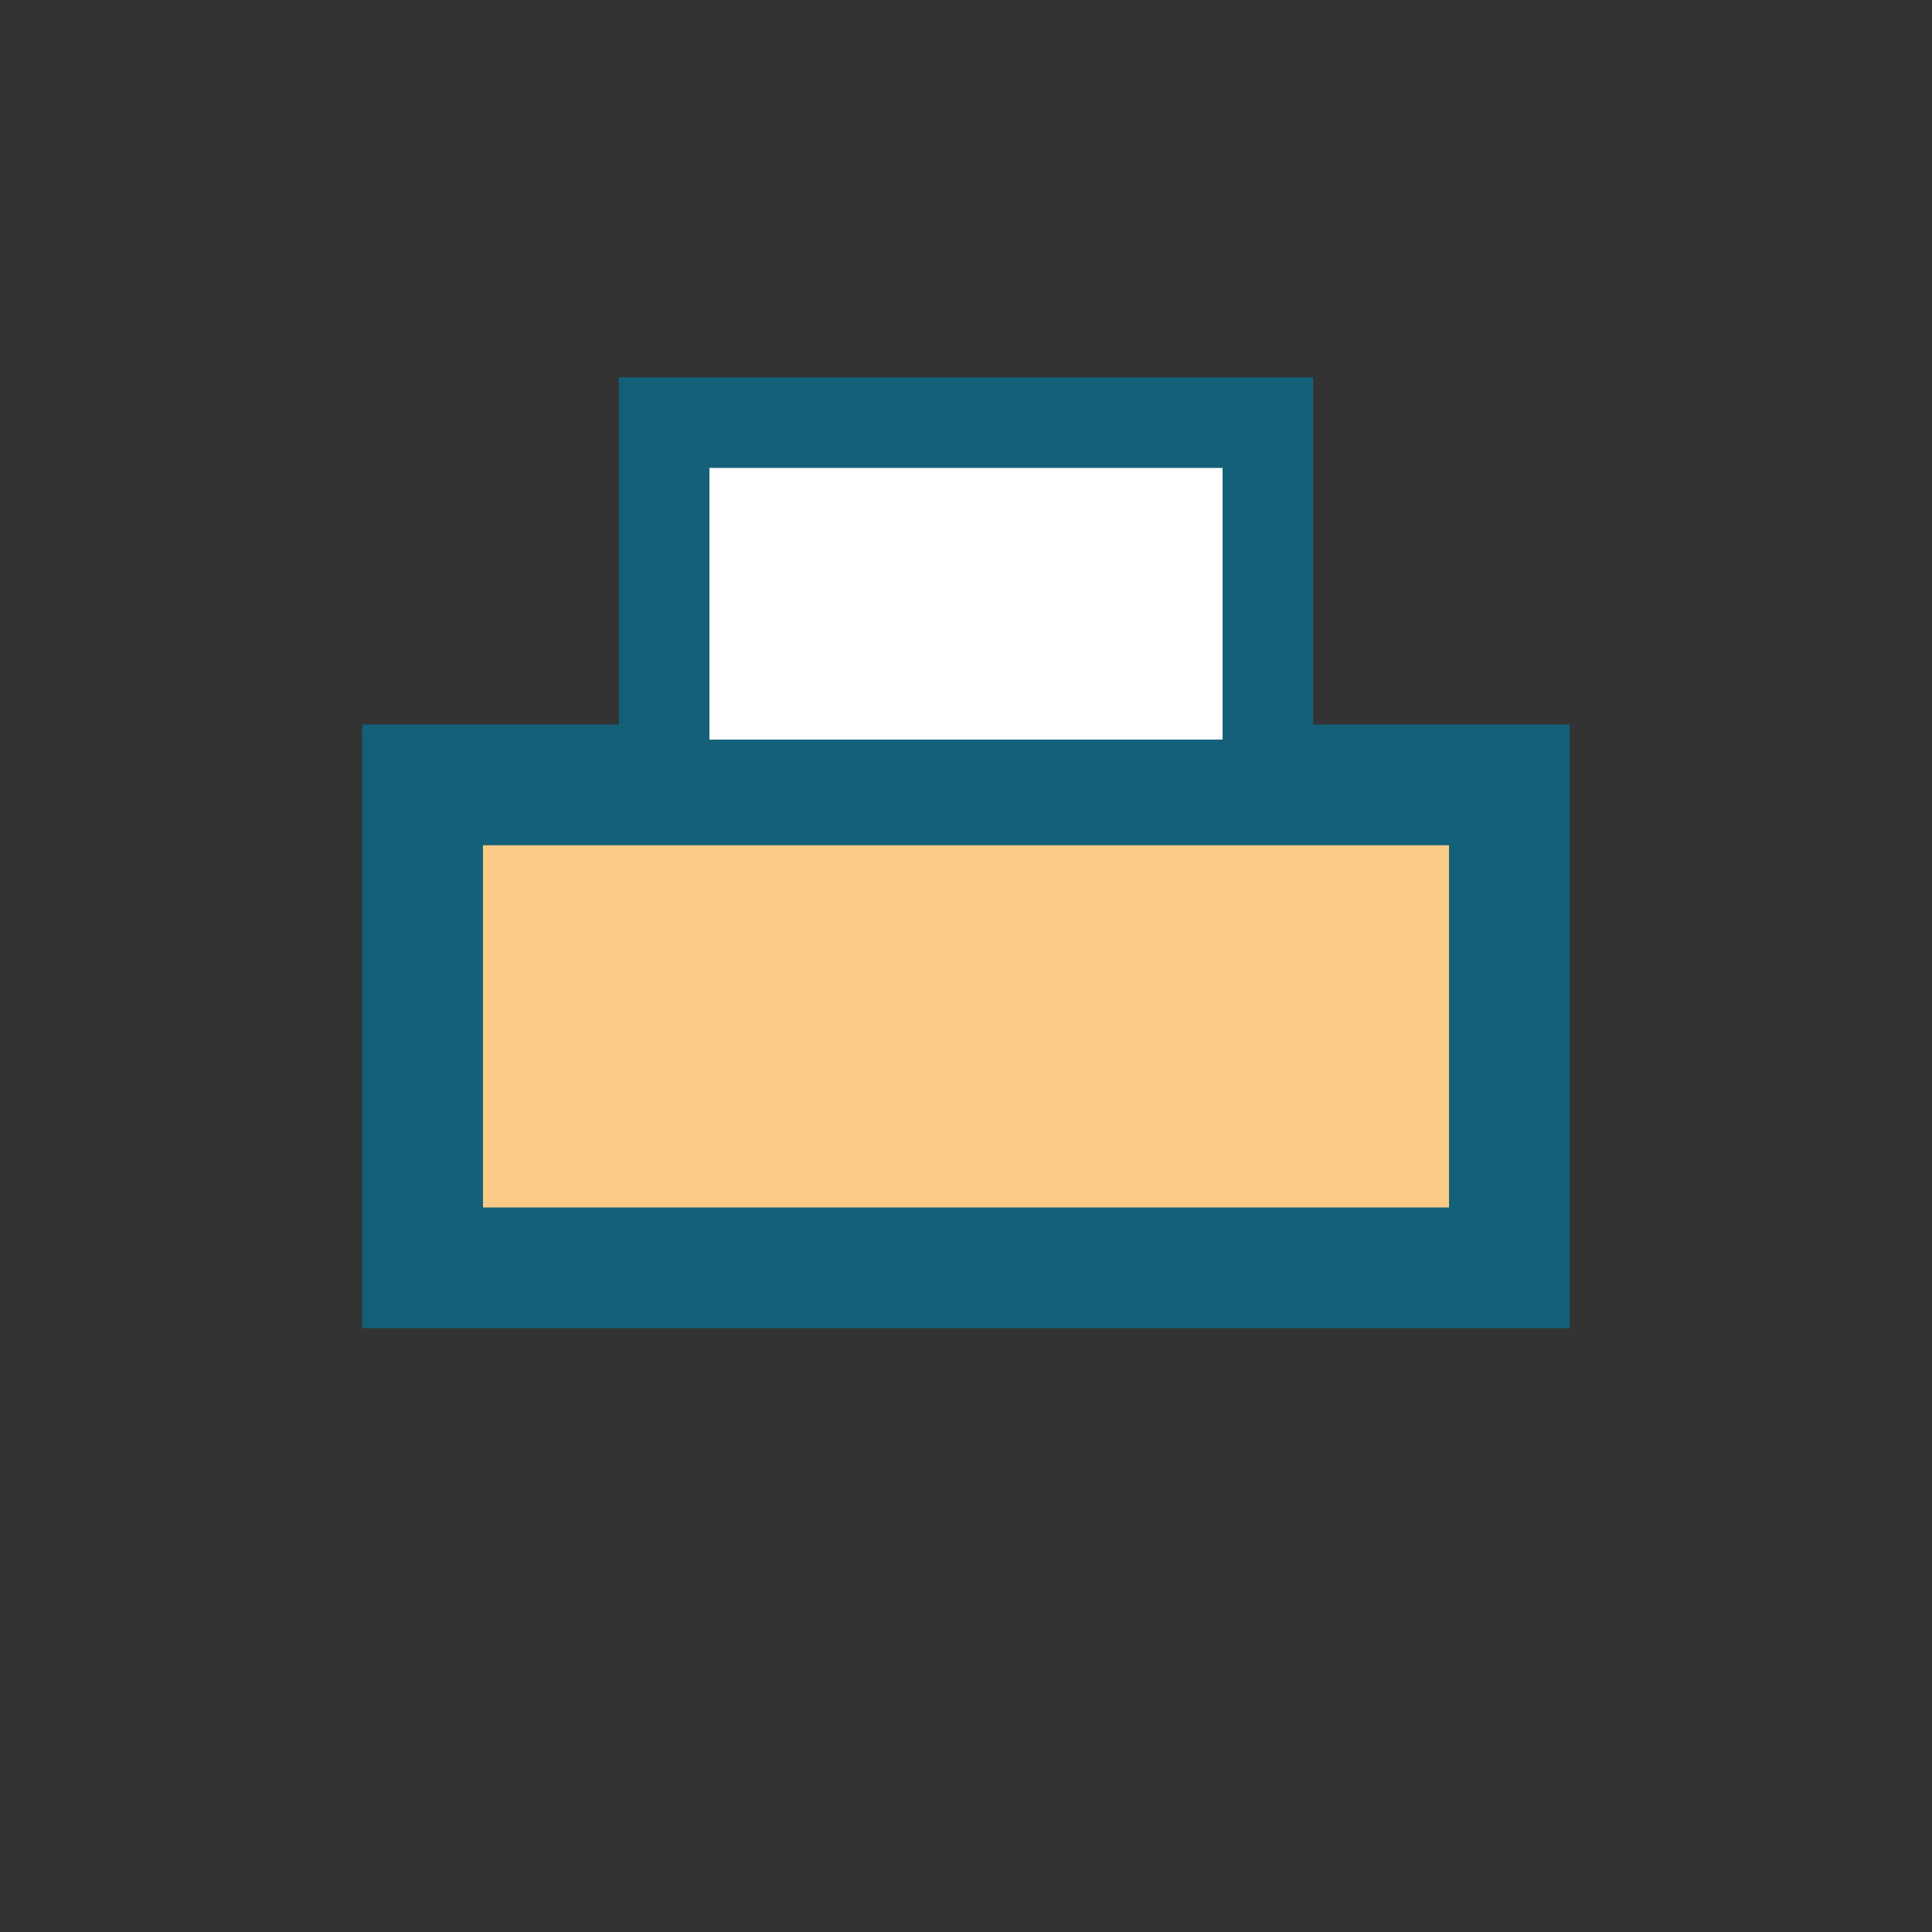
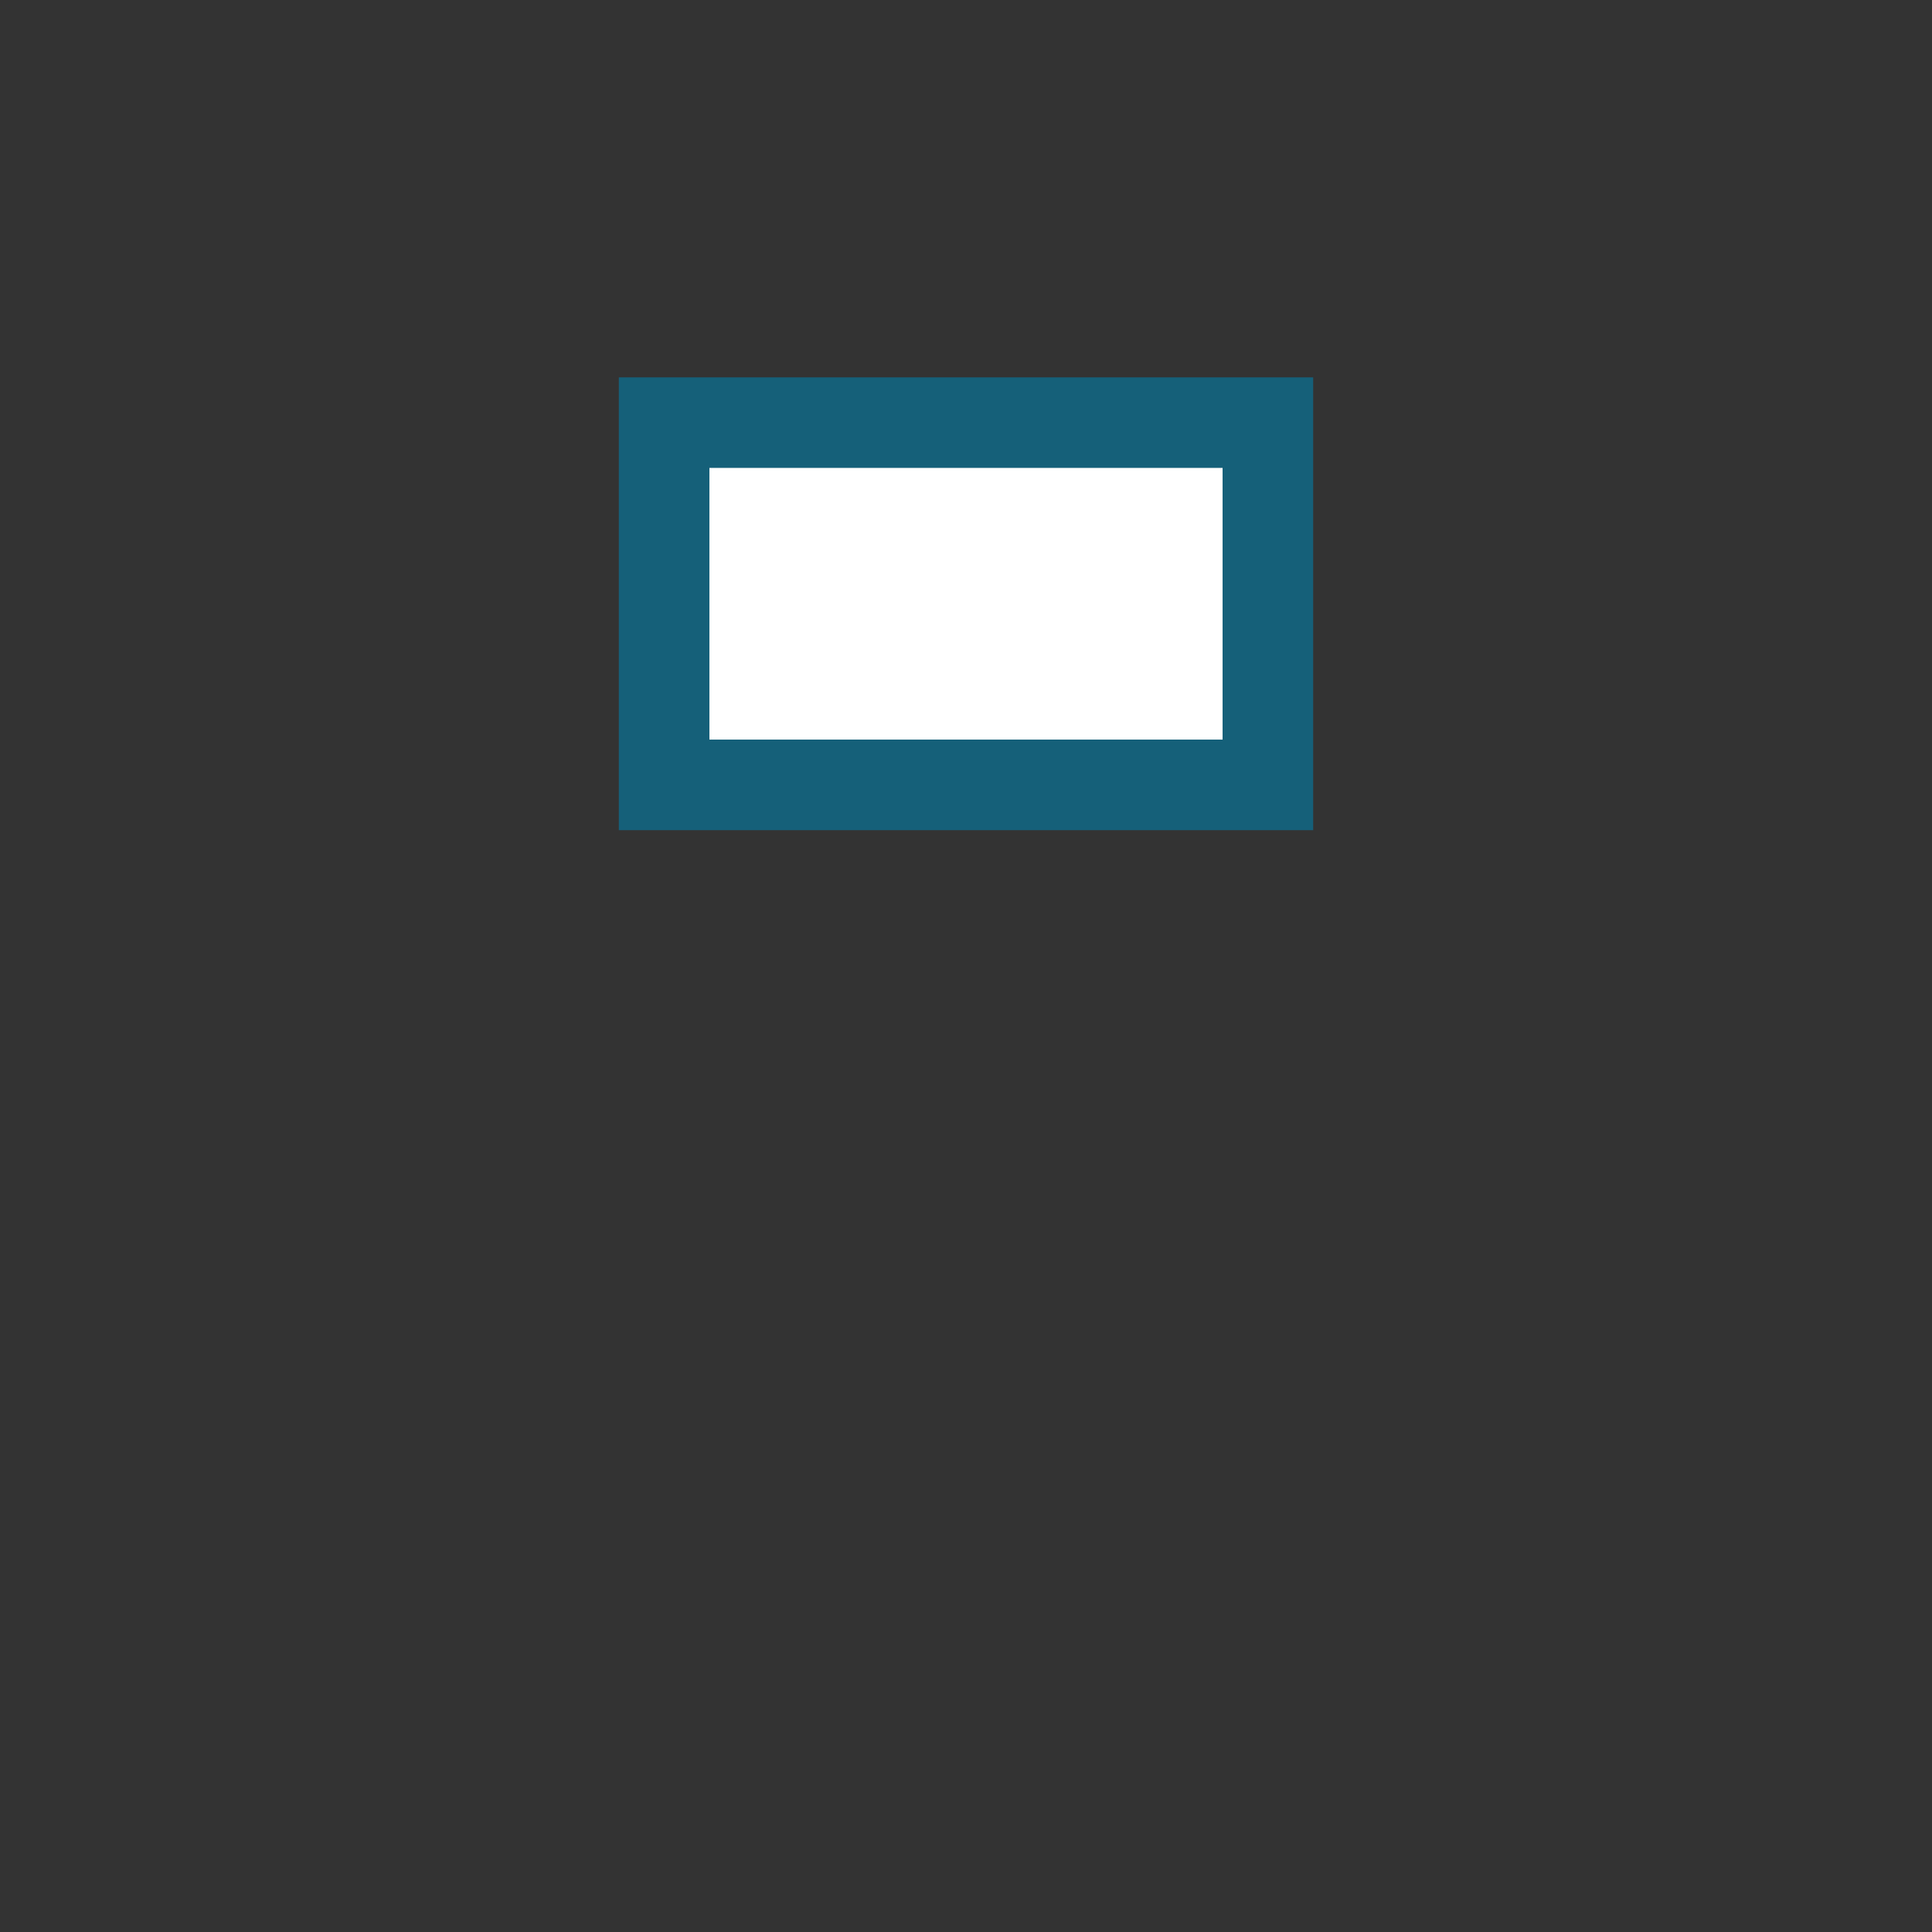
<svg xmlns="http://www.w3.org/2000/svg" width="32" height="32" viewBox="0 0 32 32">
  <rect x="0" y="0" width="32" height="32" fill="#333333" stroke="none" />
-   <rect x="7" y="13" width="18" height="8" align="center" fill="#F9CB86" stroke="#156079" stroke-width="2" />
  <rect x="11" y="7" width="10" height="6" fill="#FFF" stroke="#156079" stroke-width="1.5" />
</svg>